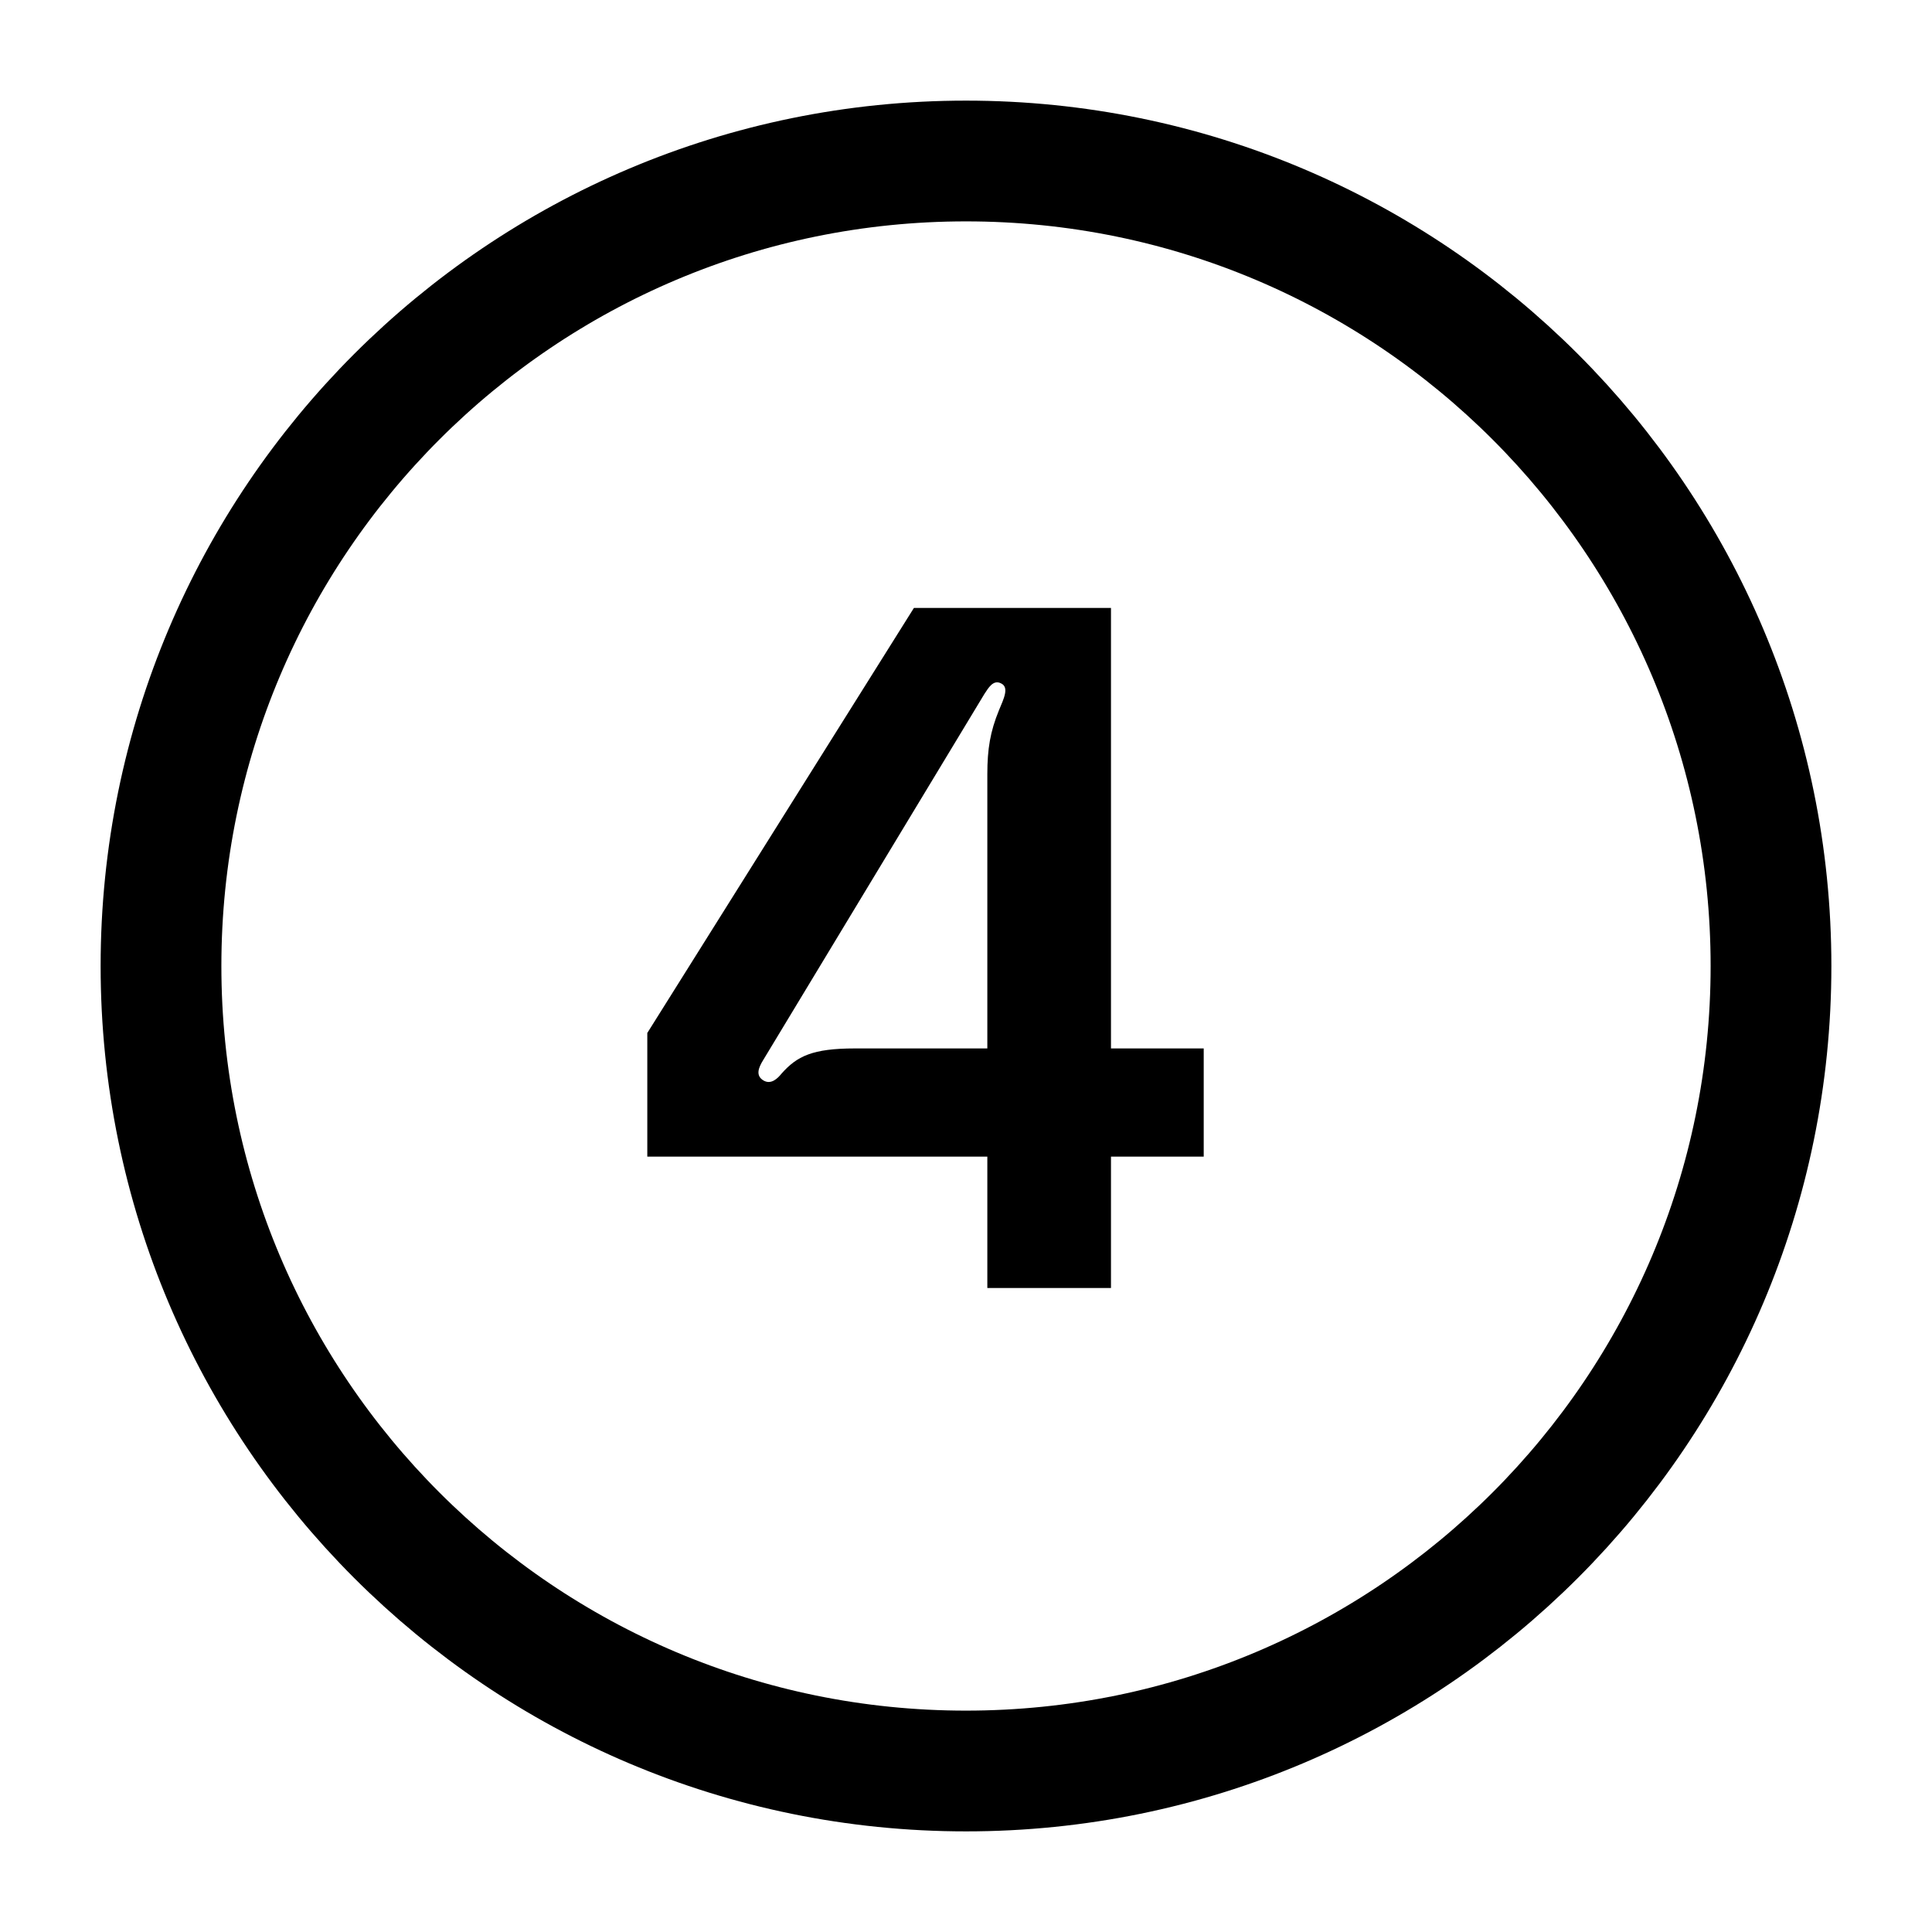
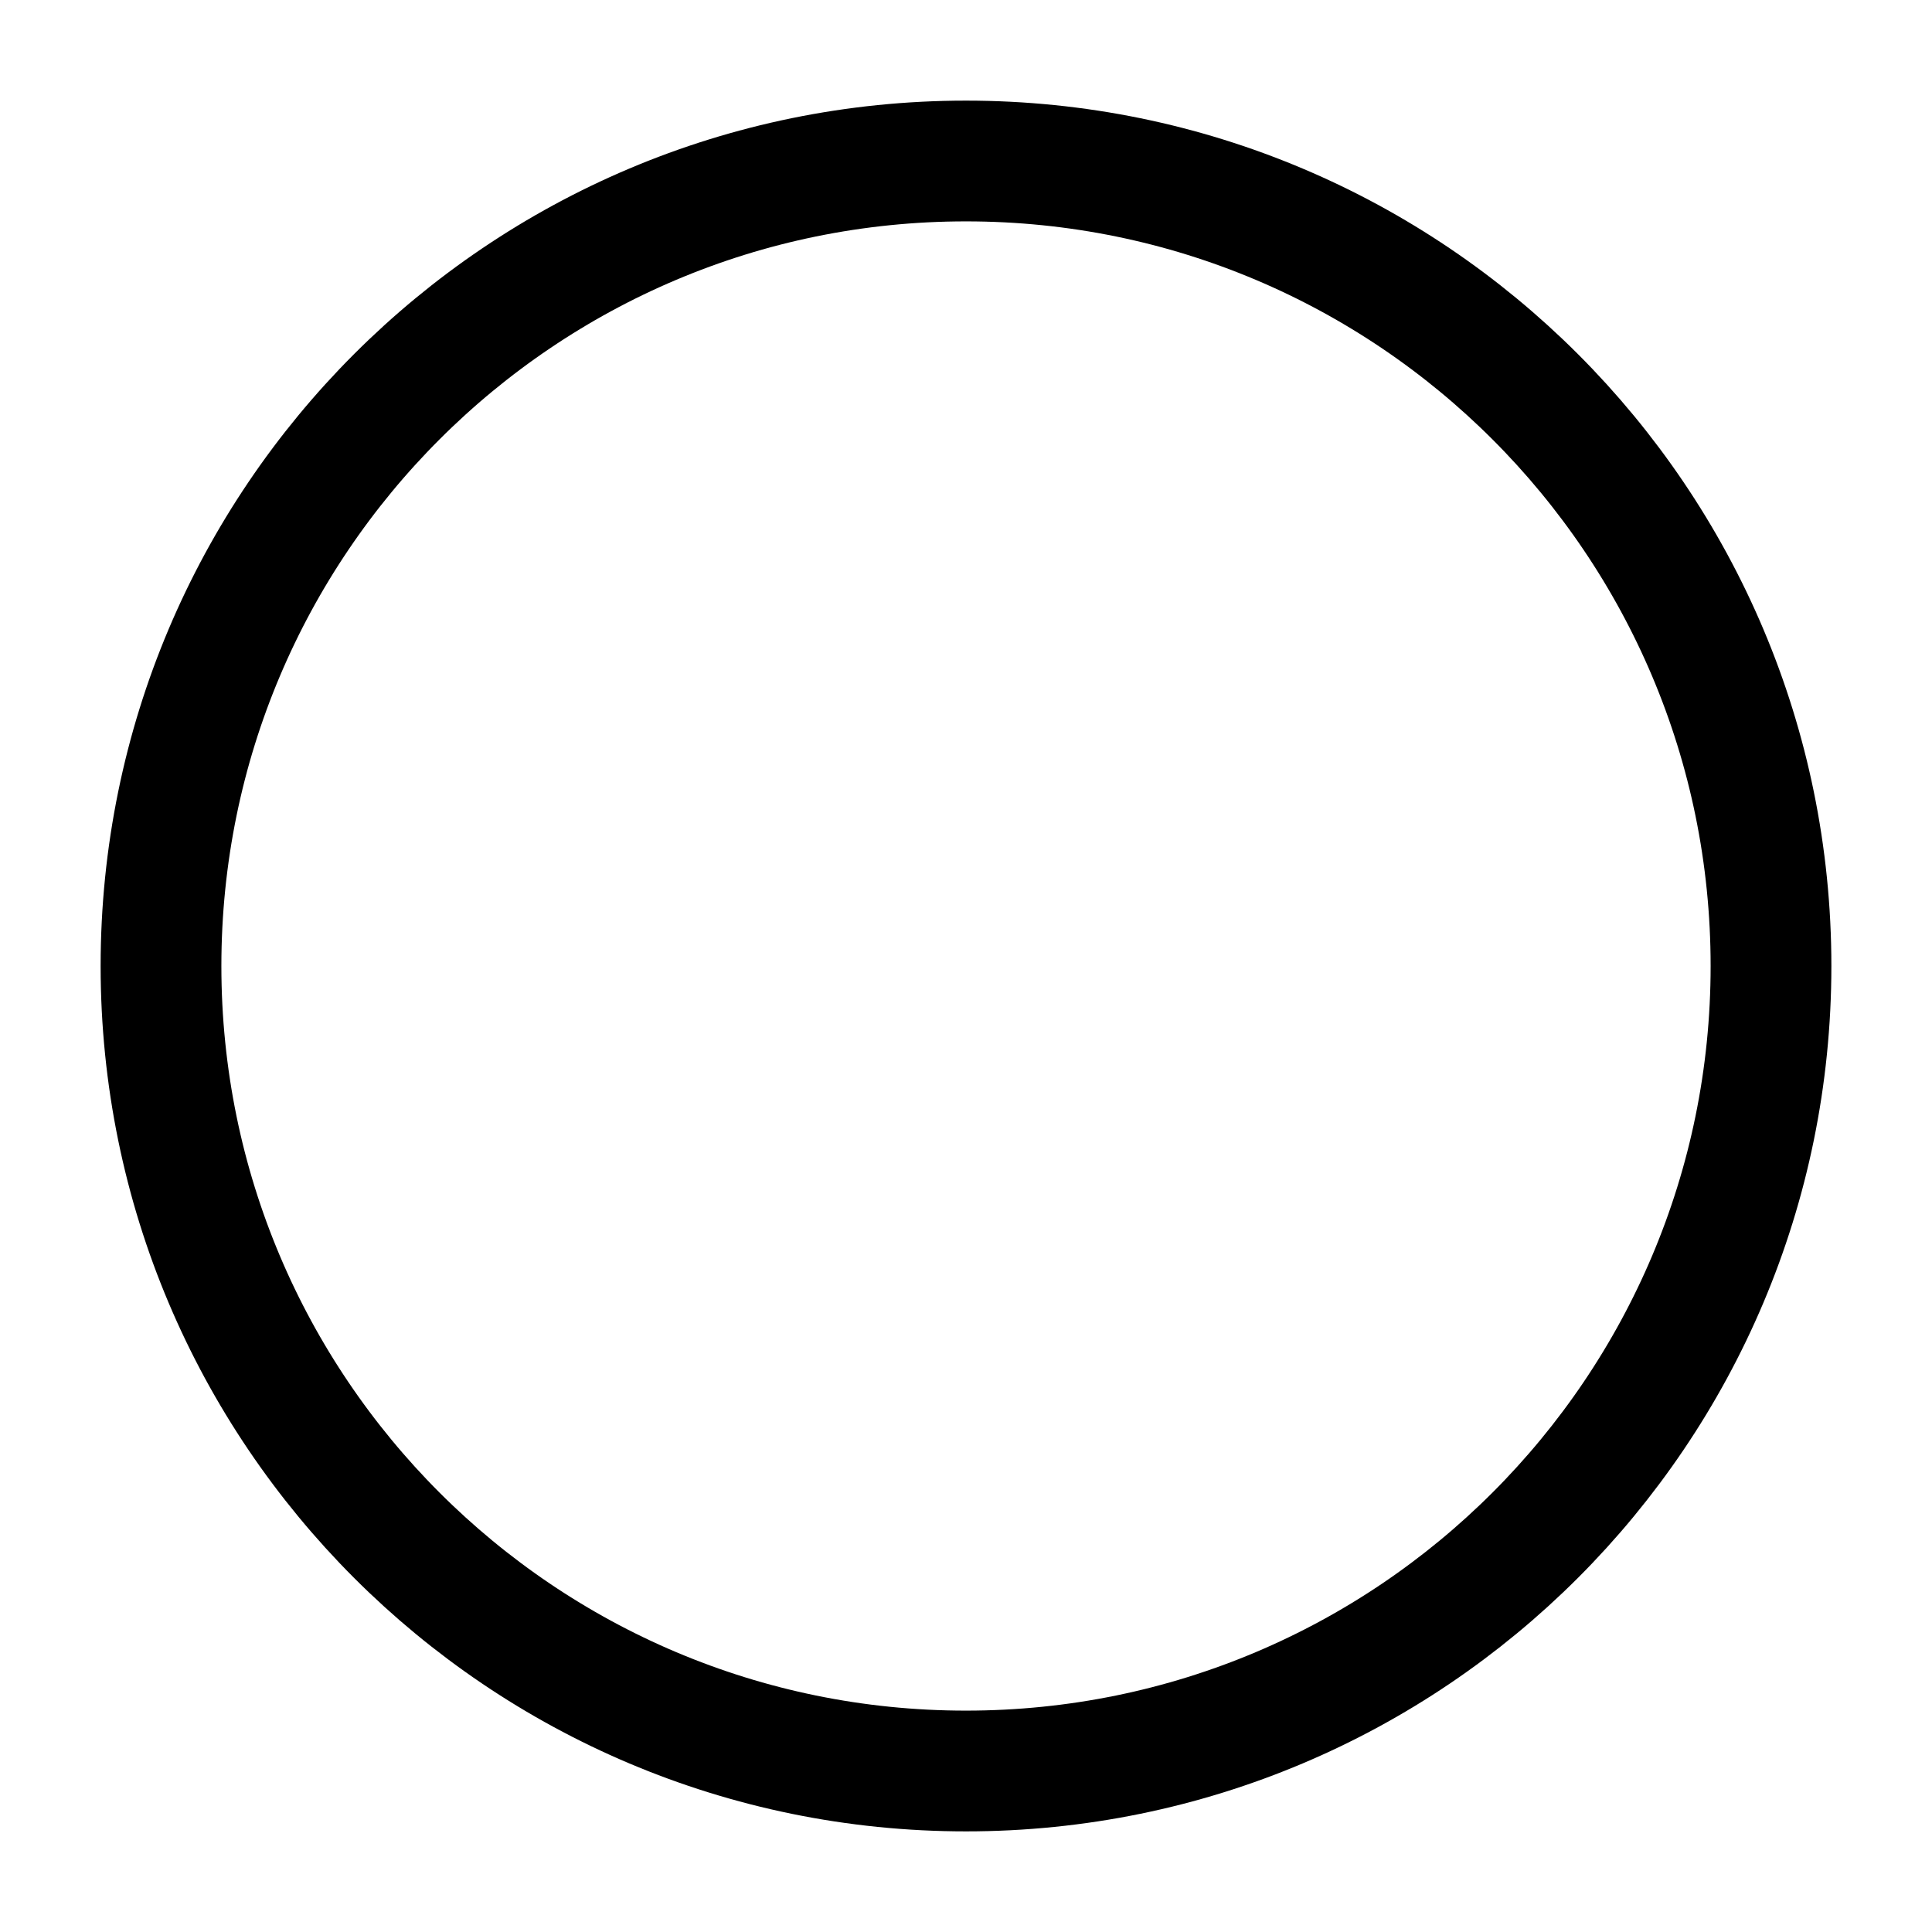
<svg xmlns="http://www.w3.org/2000/svg" width="24" height="24" viewBox="0 0 24 24" fill="none">
  <path d="M12 22C17.523 22 22 17.523 22 12C22 6.477 17.523 2 12 2C6.477 2 2 6.477 2 12C2 17.523 6.477 22 12 22Z" stroke="black" stroke-width="1.5" stroke-linecap="round" stroke-linejoin="round" />
-   <path d="M8.041 14.368V12.832L11.353 7.552H13.801V13.024H14.953V14.368H13.801V16H12.265V14.368H8.041ZM9.481 13.168C9.421 13.264 9.385 13.36 9.481 13.42C9.577 13.48 9.661 13.396 9.709 13.336C9.901 13.12 10.093 13.024 10.621 13.024H12.265V9.616C12.265 9.304 12.301 9.088 12.409 8.824C12.469 8.68 12.541 8.536 12.433 8.488C12.337 8.44 12.277 8.548 12.229 8.62L9.481 13.168Z" fill="black" />
</svg>